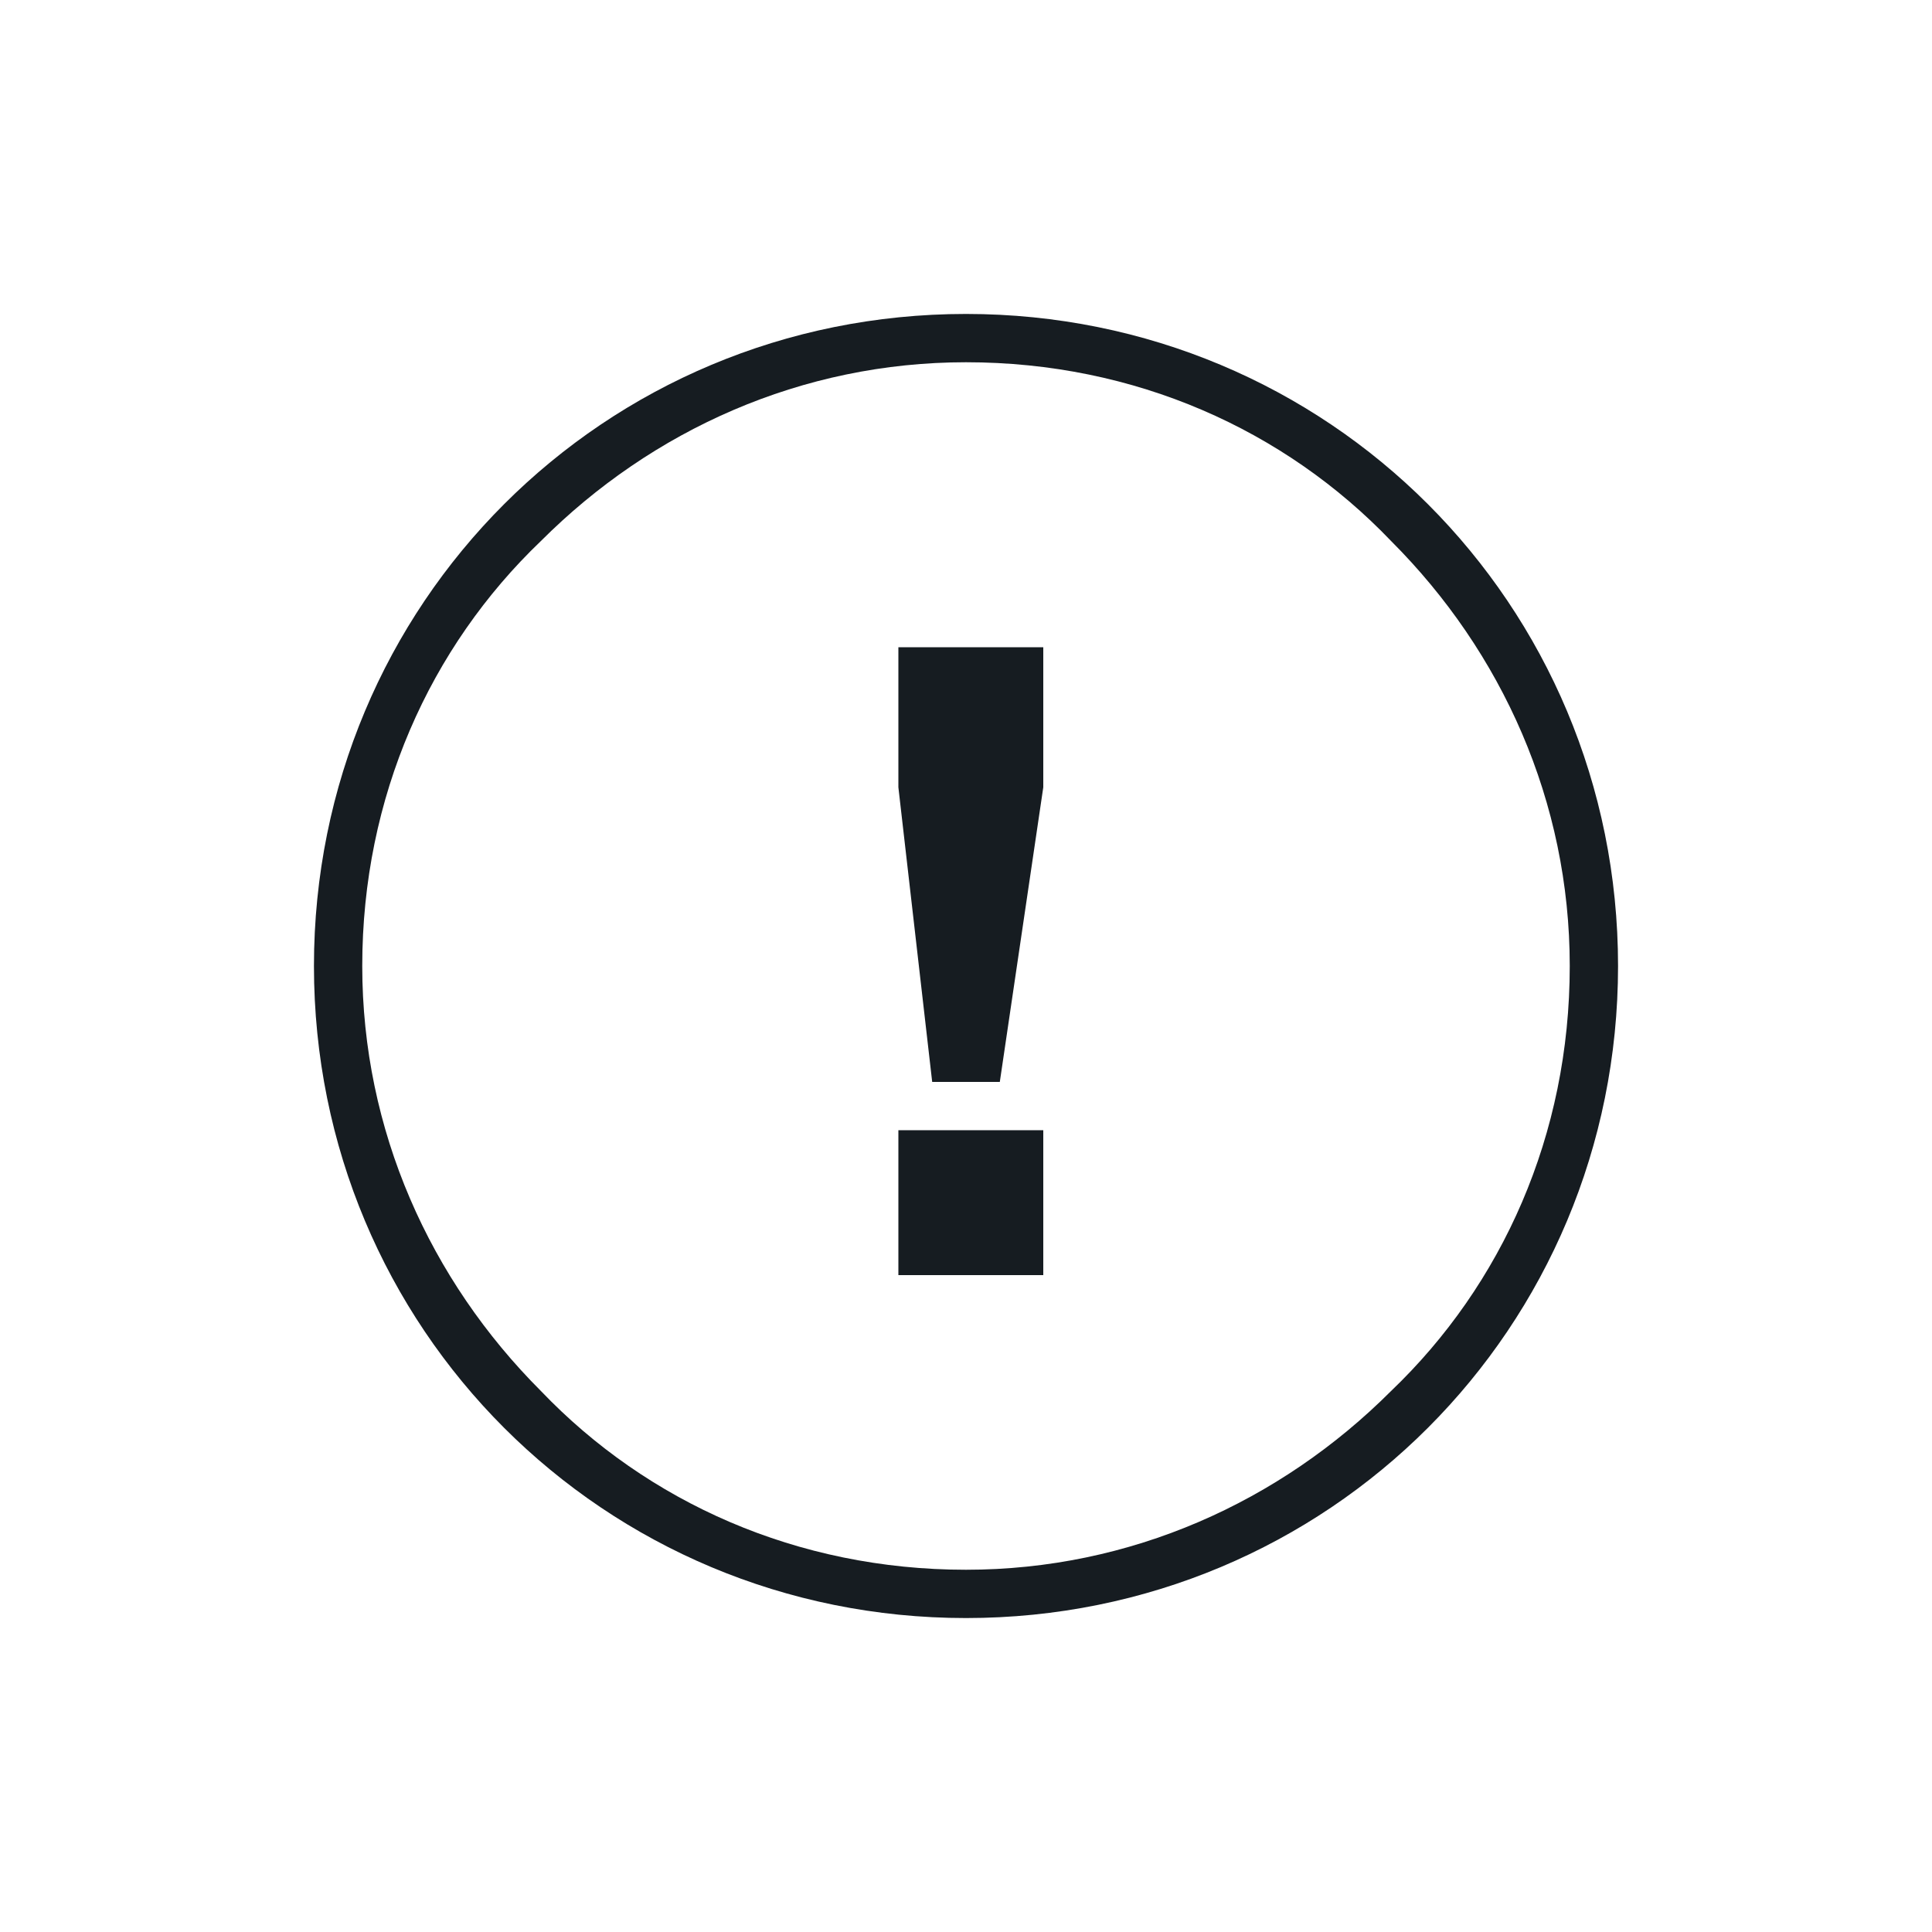
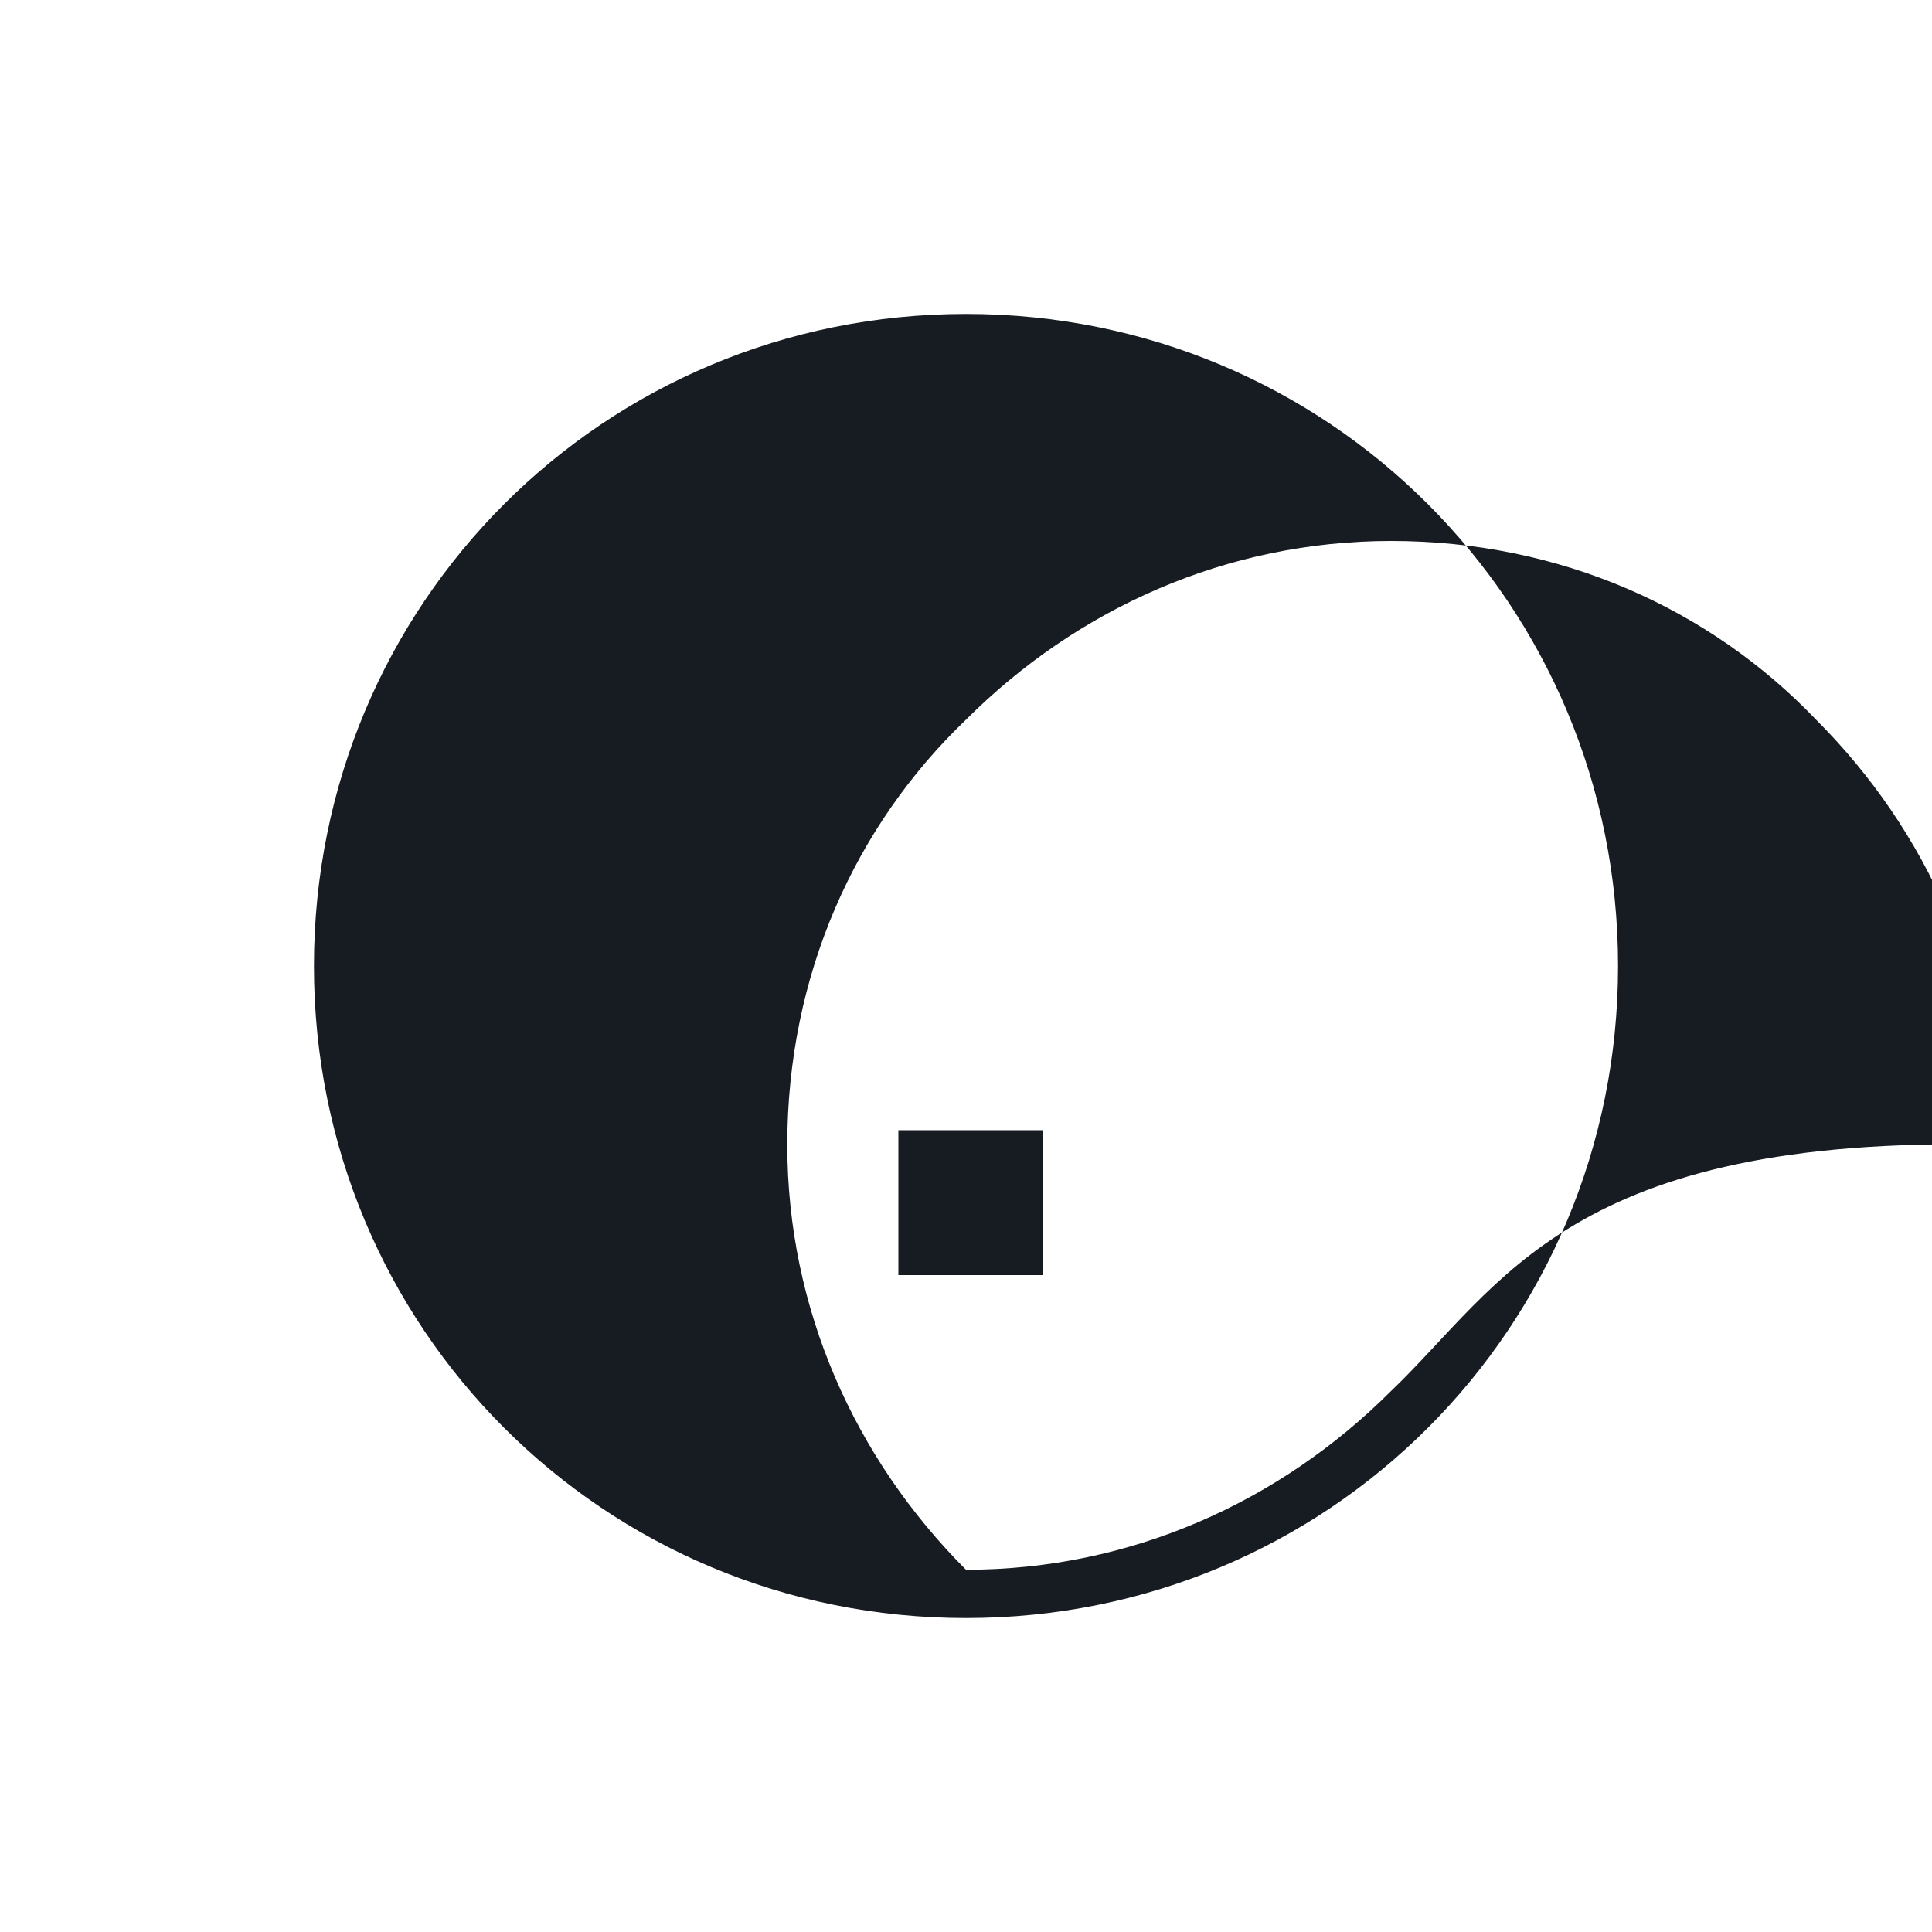
<svg xmlns="http://www.w3.org/2000/svg" version="1.1" id="Layer_1" x="0px" y="0px" width="40px" height="40px" viewBox="0 0 40 40" style="enable-background:new 0 0 40 40;" xml:space="preserve">
  <style type="text/css">
	.st0{fill:#161C21;}
</style>
  <g>
-     <path class="st0" d="M20,6.5c-7.5,0-13.5,6-13.5,13.5c0,7.5,6,13.5,13.5,13.5c7.5,0,13.5-6,13.5-13.5C33.5,12.5,27.5,6.5,20,6.5z    M28.8,28.8c-2.3,2.3-5.4,3.7-8.8,3.7c-3.5,0-6.6-1.4-8.8-3.7c-2.3-2.3-3.7-5.4-3.7-8.8c0-3.5,1.4-6.6,3.7-8.8   c2.3-2.3,5.4-3.7,8.8-3.7c3.5,0,6.6,1.4,8.8,3.7c2.3,2.3,3.7,5.4,3.7,8.8C32.5,23.5,31.1,26.6,28.8,28.8z" />
-     <polygon class="st0" points="20.7,22.4 21.6,16.3 21.6,13.4 18.6,13.4 18.6,16.3 19.3,22.4  " />
+     <path class="st0" d="M20,6.5c-7.5,0-13.5,6-13.5,13.5c0,7.5,6,13.5,13.5,13.5c7.5,0,13.5-6,13.5-13.5C33.5,12.5,27.5,6.5,20,6.5z    M28.8,28.8c-2.3,2.3-5.4,3.7-8.8,3.7c-2.3-2.3-3.7-5.4-3.7-8.8c0-3.5,1.4-6.6,3.7-8.8   c2.3-2.3,5.4-3.7,8.8-3.7c3.5,0,6.6,1.4,8.8,3.7c2.3,2.3,3.7,5.4,3.7,8.8C32.5,23.5,31.1,26.6,28.8,28.8z" />
    <rect x="18.6" y="23.4" class="st0" width="3" height="3" />
  </g>
</svg>